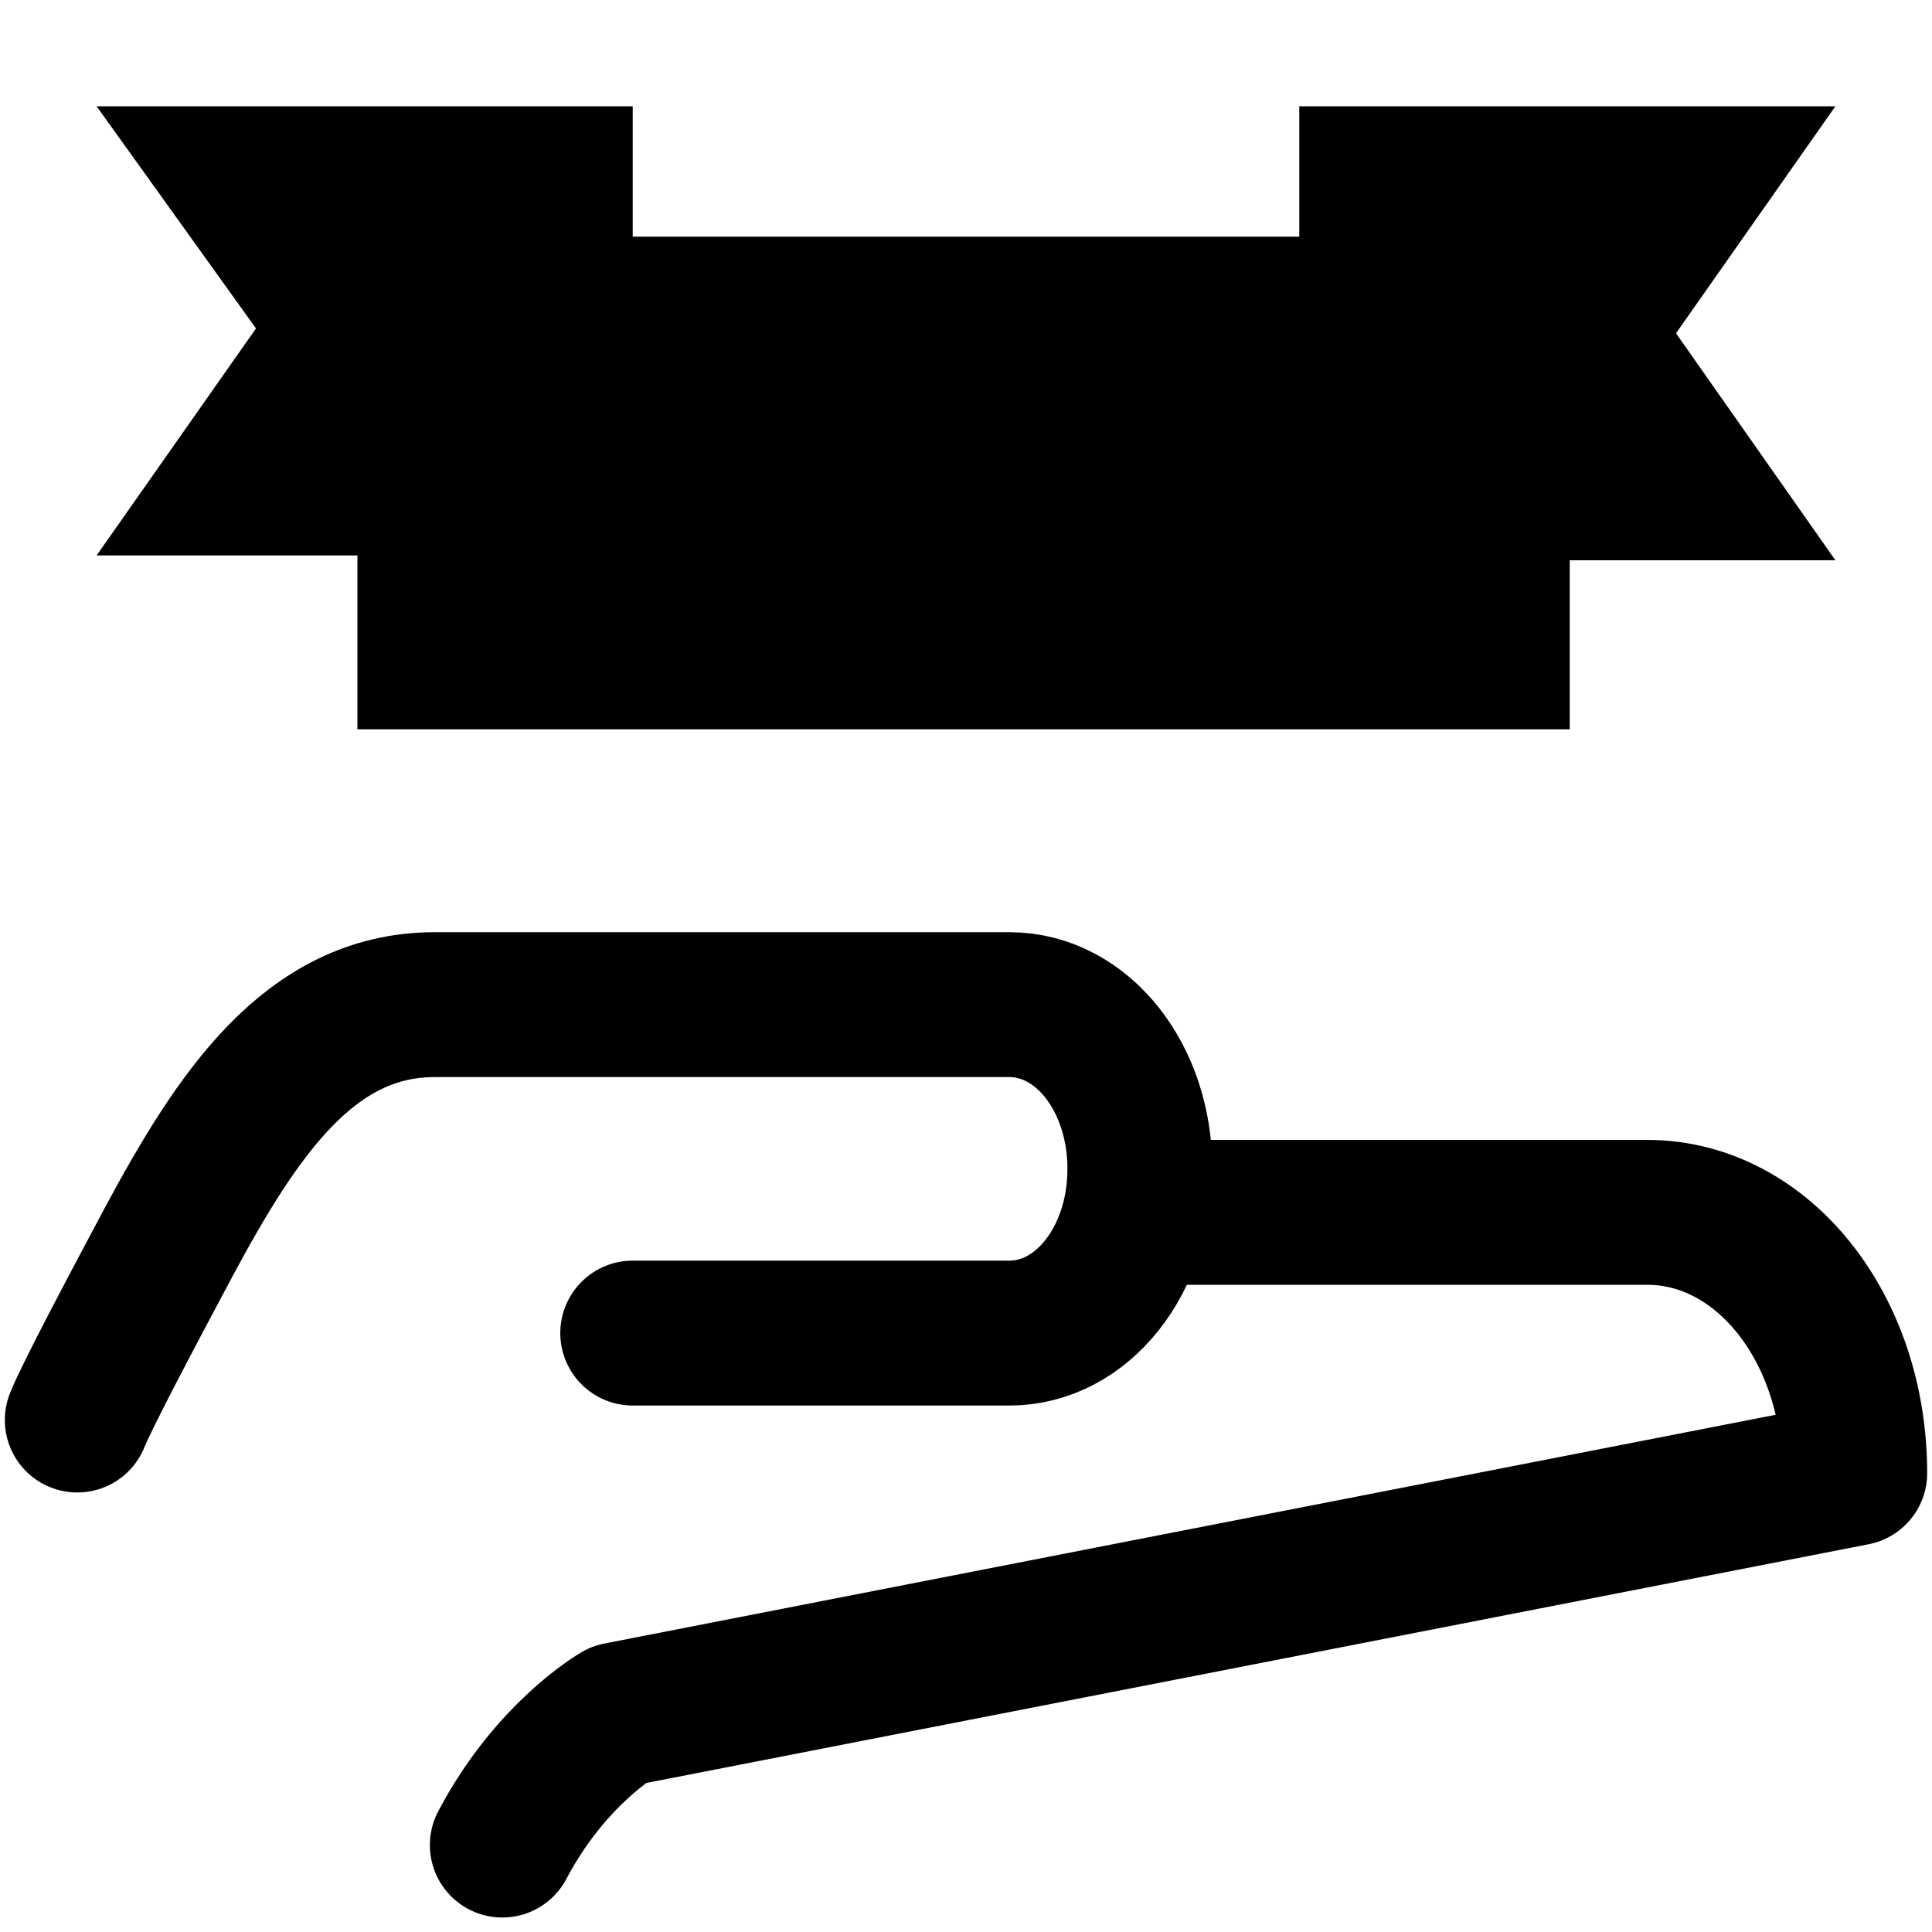
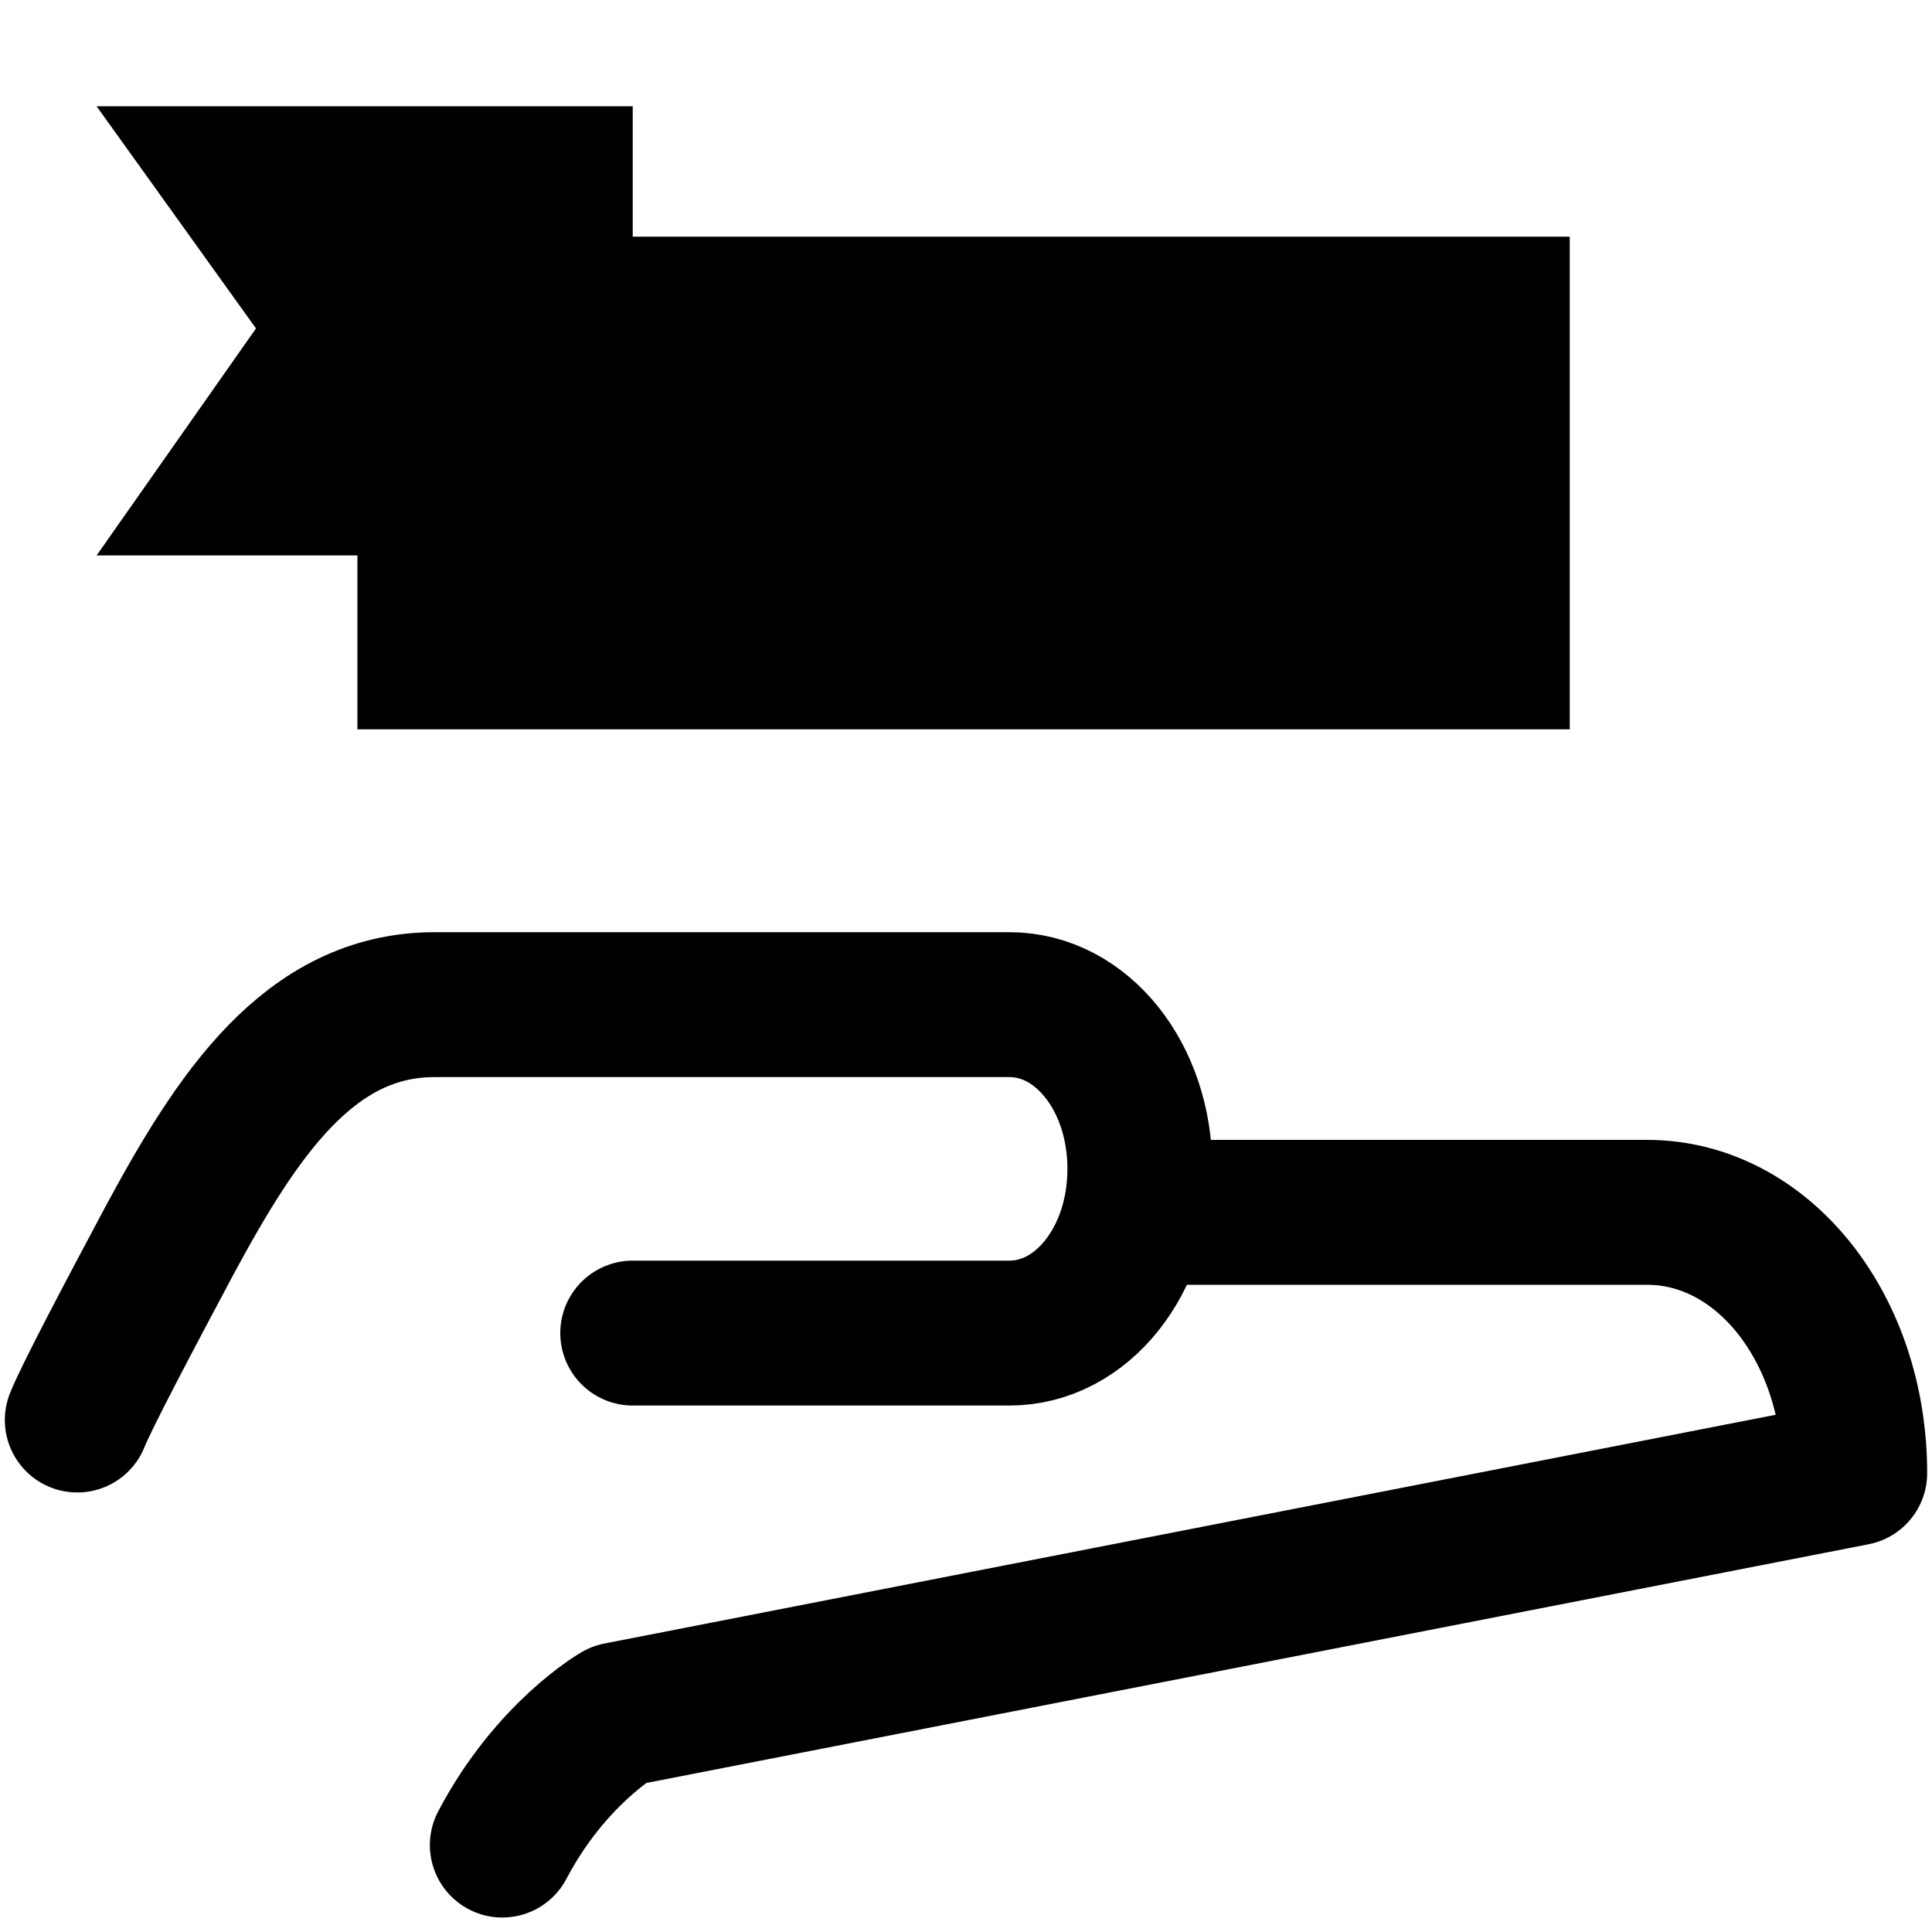
<svg xmlns="http://www.w3.org/2000/svg" version="1.1" id="Layer_1" x="0px" y="0px" viewBox="0 0 40 40" style="enable-background:new 0 0 40 40;" xml:space="preserve">
  <style type="text/css">
	.st0{fill:none;stroke:#000000;stroke-width:3;stroke-linecap:round;stroke-linejoin:round;stroke-miterlimit:10;}
</style>
  <g>
    <rect x="7.4" y="4.9" width="25.1" height="10.2" />
    <g>
-       <path d="M38,2.2L38,2.2L38,2.2z M38,2.2H26.9v3.2h5.2v6.2H38l-3.3-4.7L38,2.2L38,2.2z" />
-     </g>
+       </g>
    <g>
      <polygon points="13.1,2.2 2,2.2 5.3,6.8 2,11.5 7.9,11.5 7.9,5.3 13.1,5.3 13.1,2.2   " />
    </g>
  </g>
  <g>
    <path class="st0" d="M23.6,25.1l10.5,0c2.4,0,4.3,2.4,4.3,5.4l-25.6,5c0,0-1.4,0.8-2.4,2.7" />
    <path class="st0" d="M1.6,29.4c0.2-0.5,1.1-2.2,1.9-3.7c1.4-2.6,2.9-4.9,5.5-4.9l11.9,0c1.5,0,2.7,1.5,2.7,3.4   c0,1.9-1.2,3.4-2.7,3.4l-7.8,0" />
  </g>
</svg>